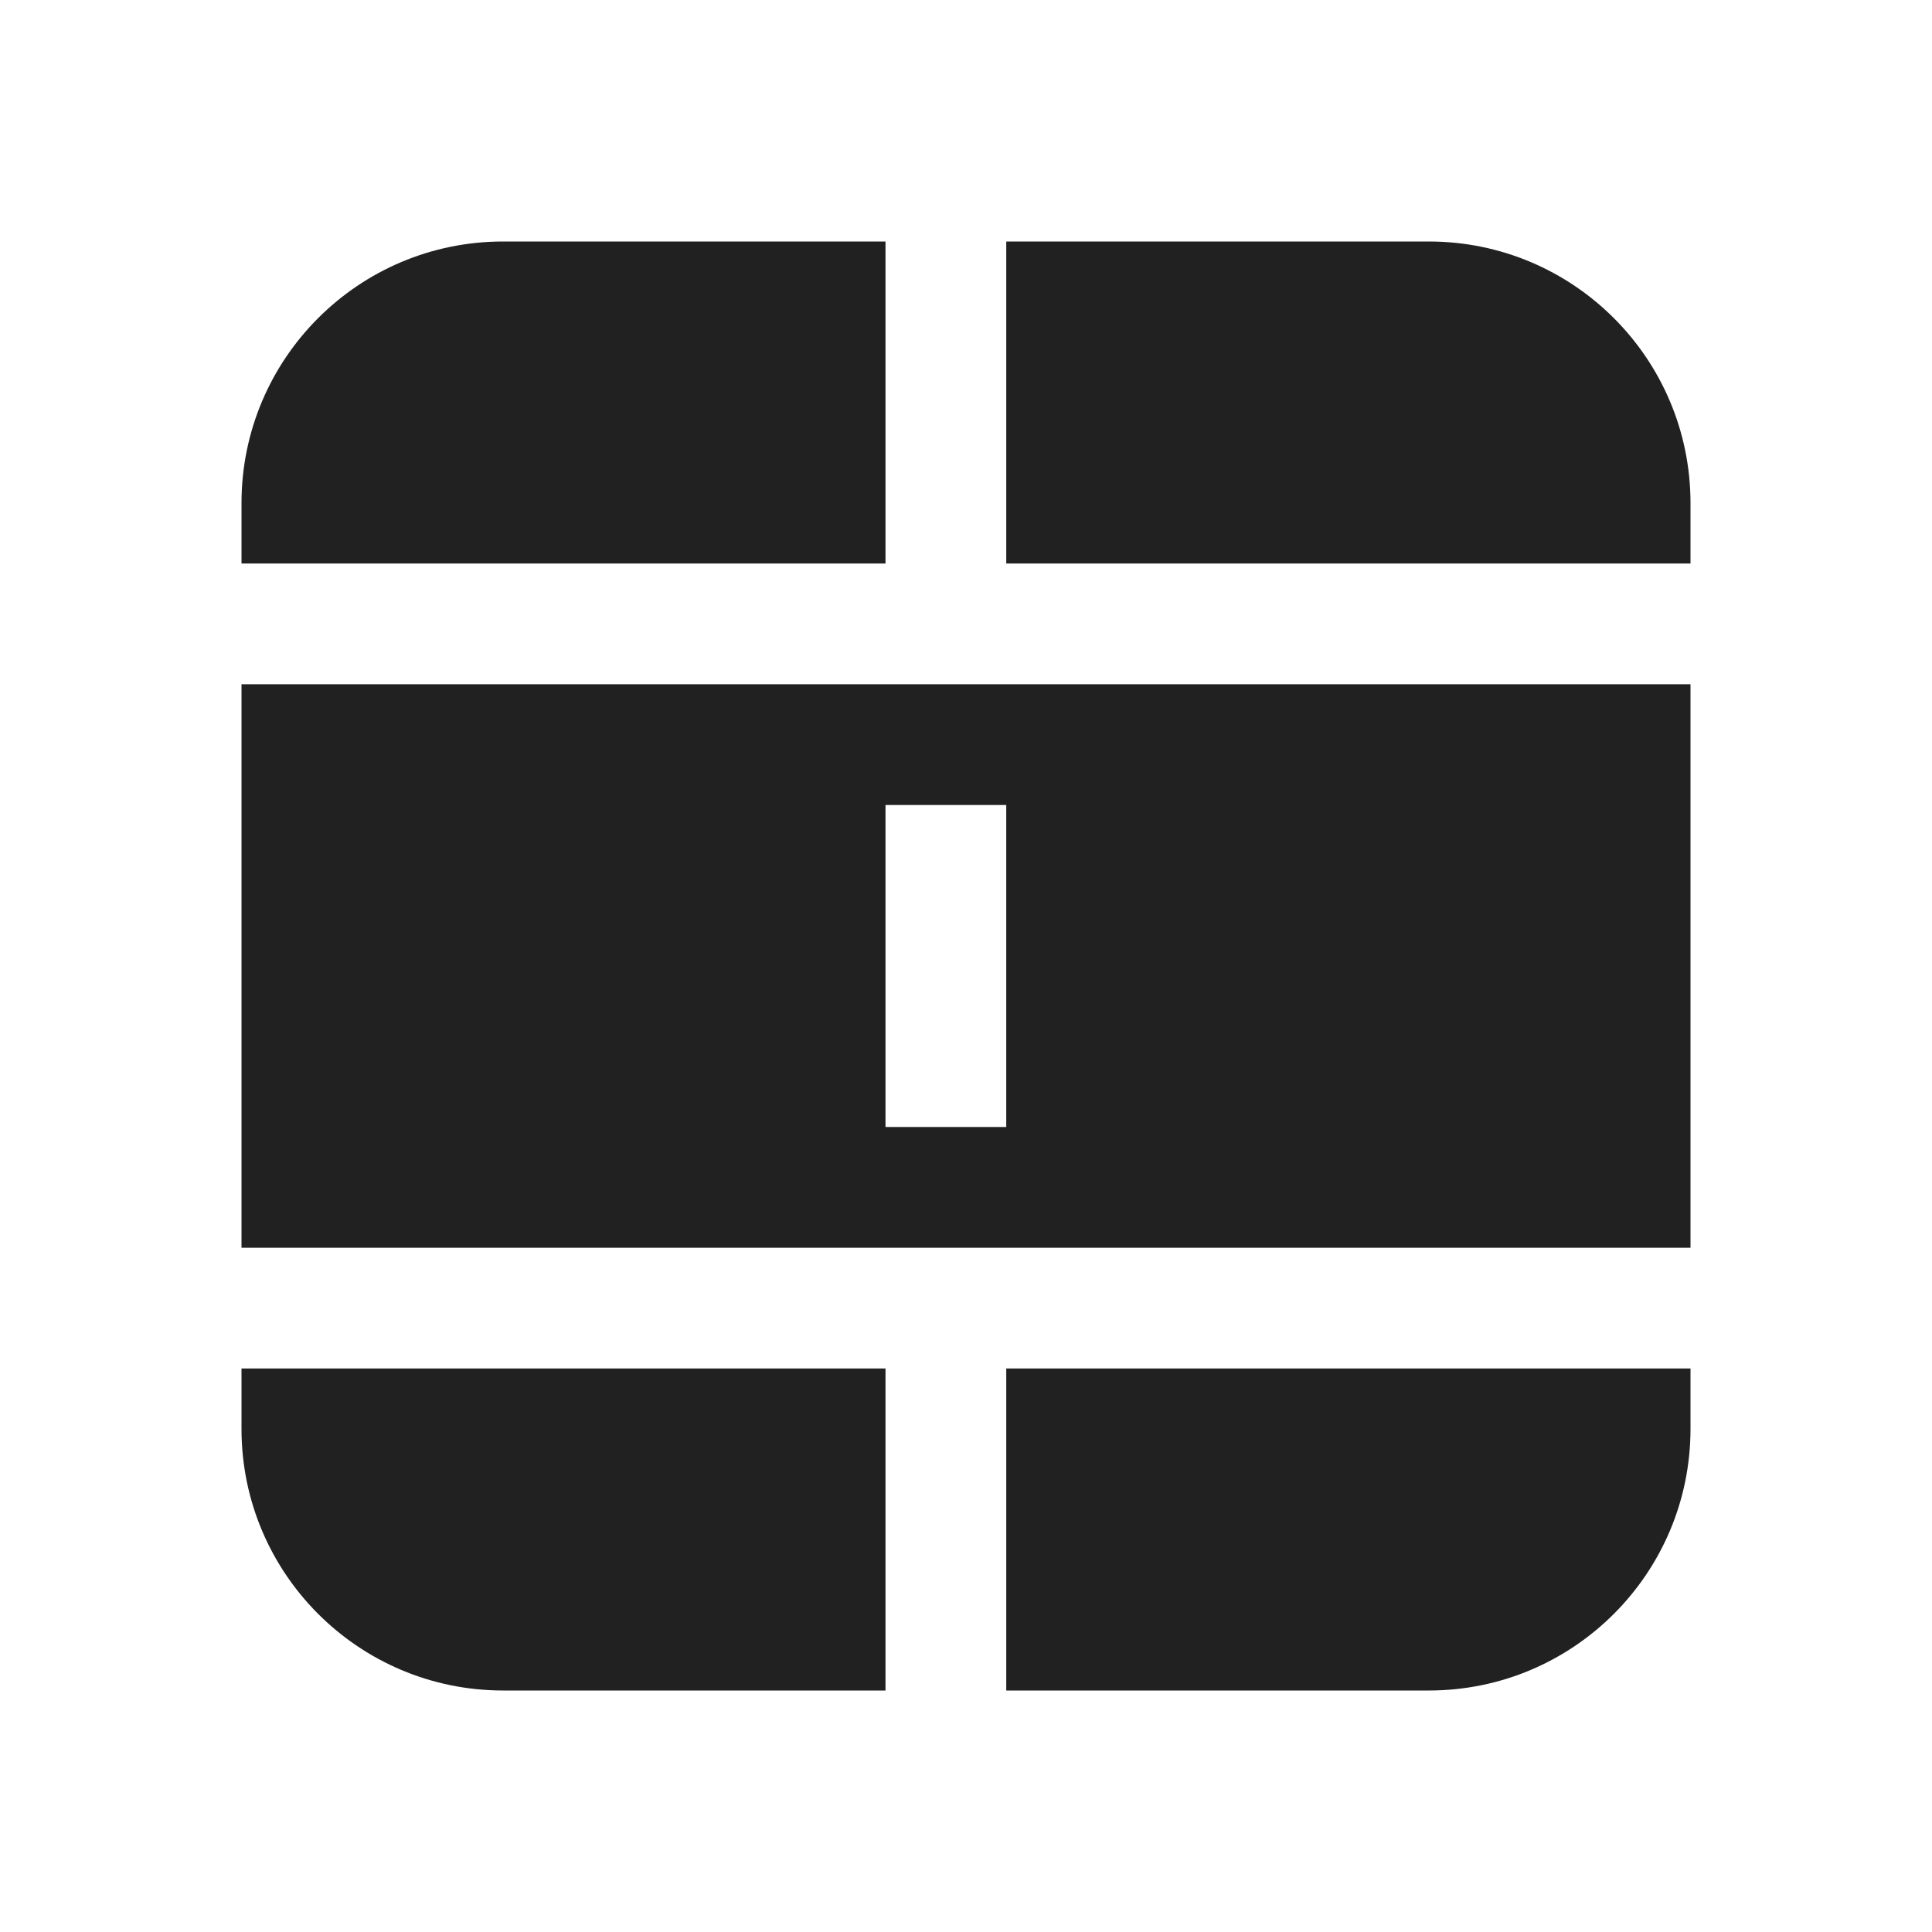
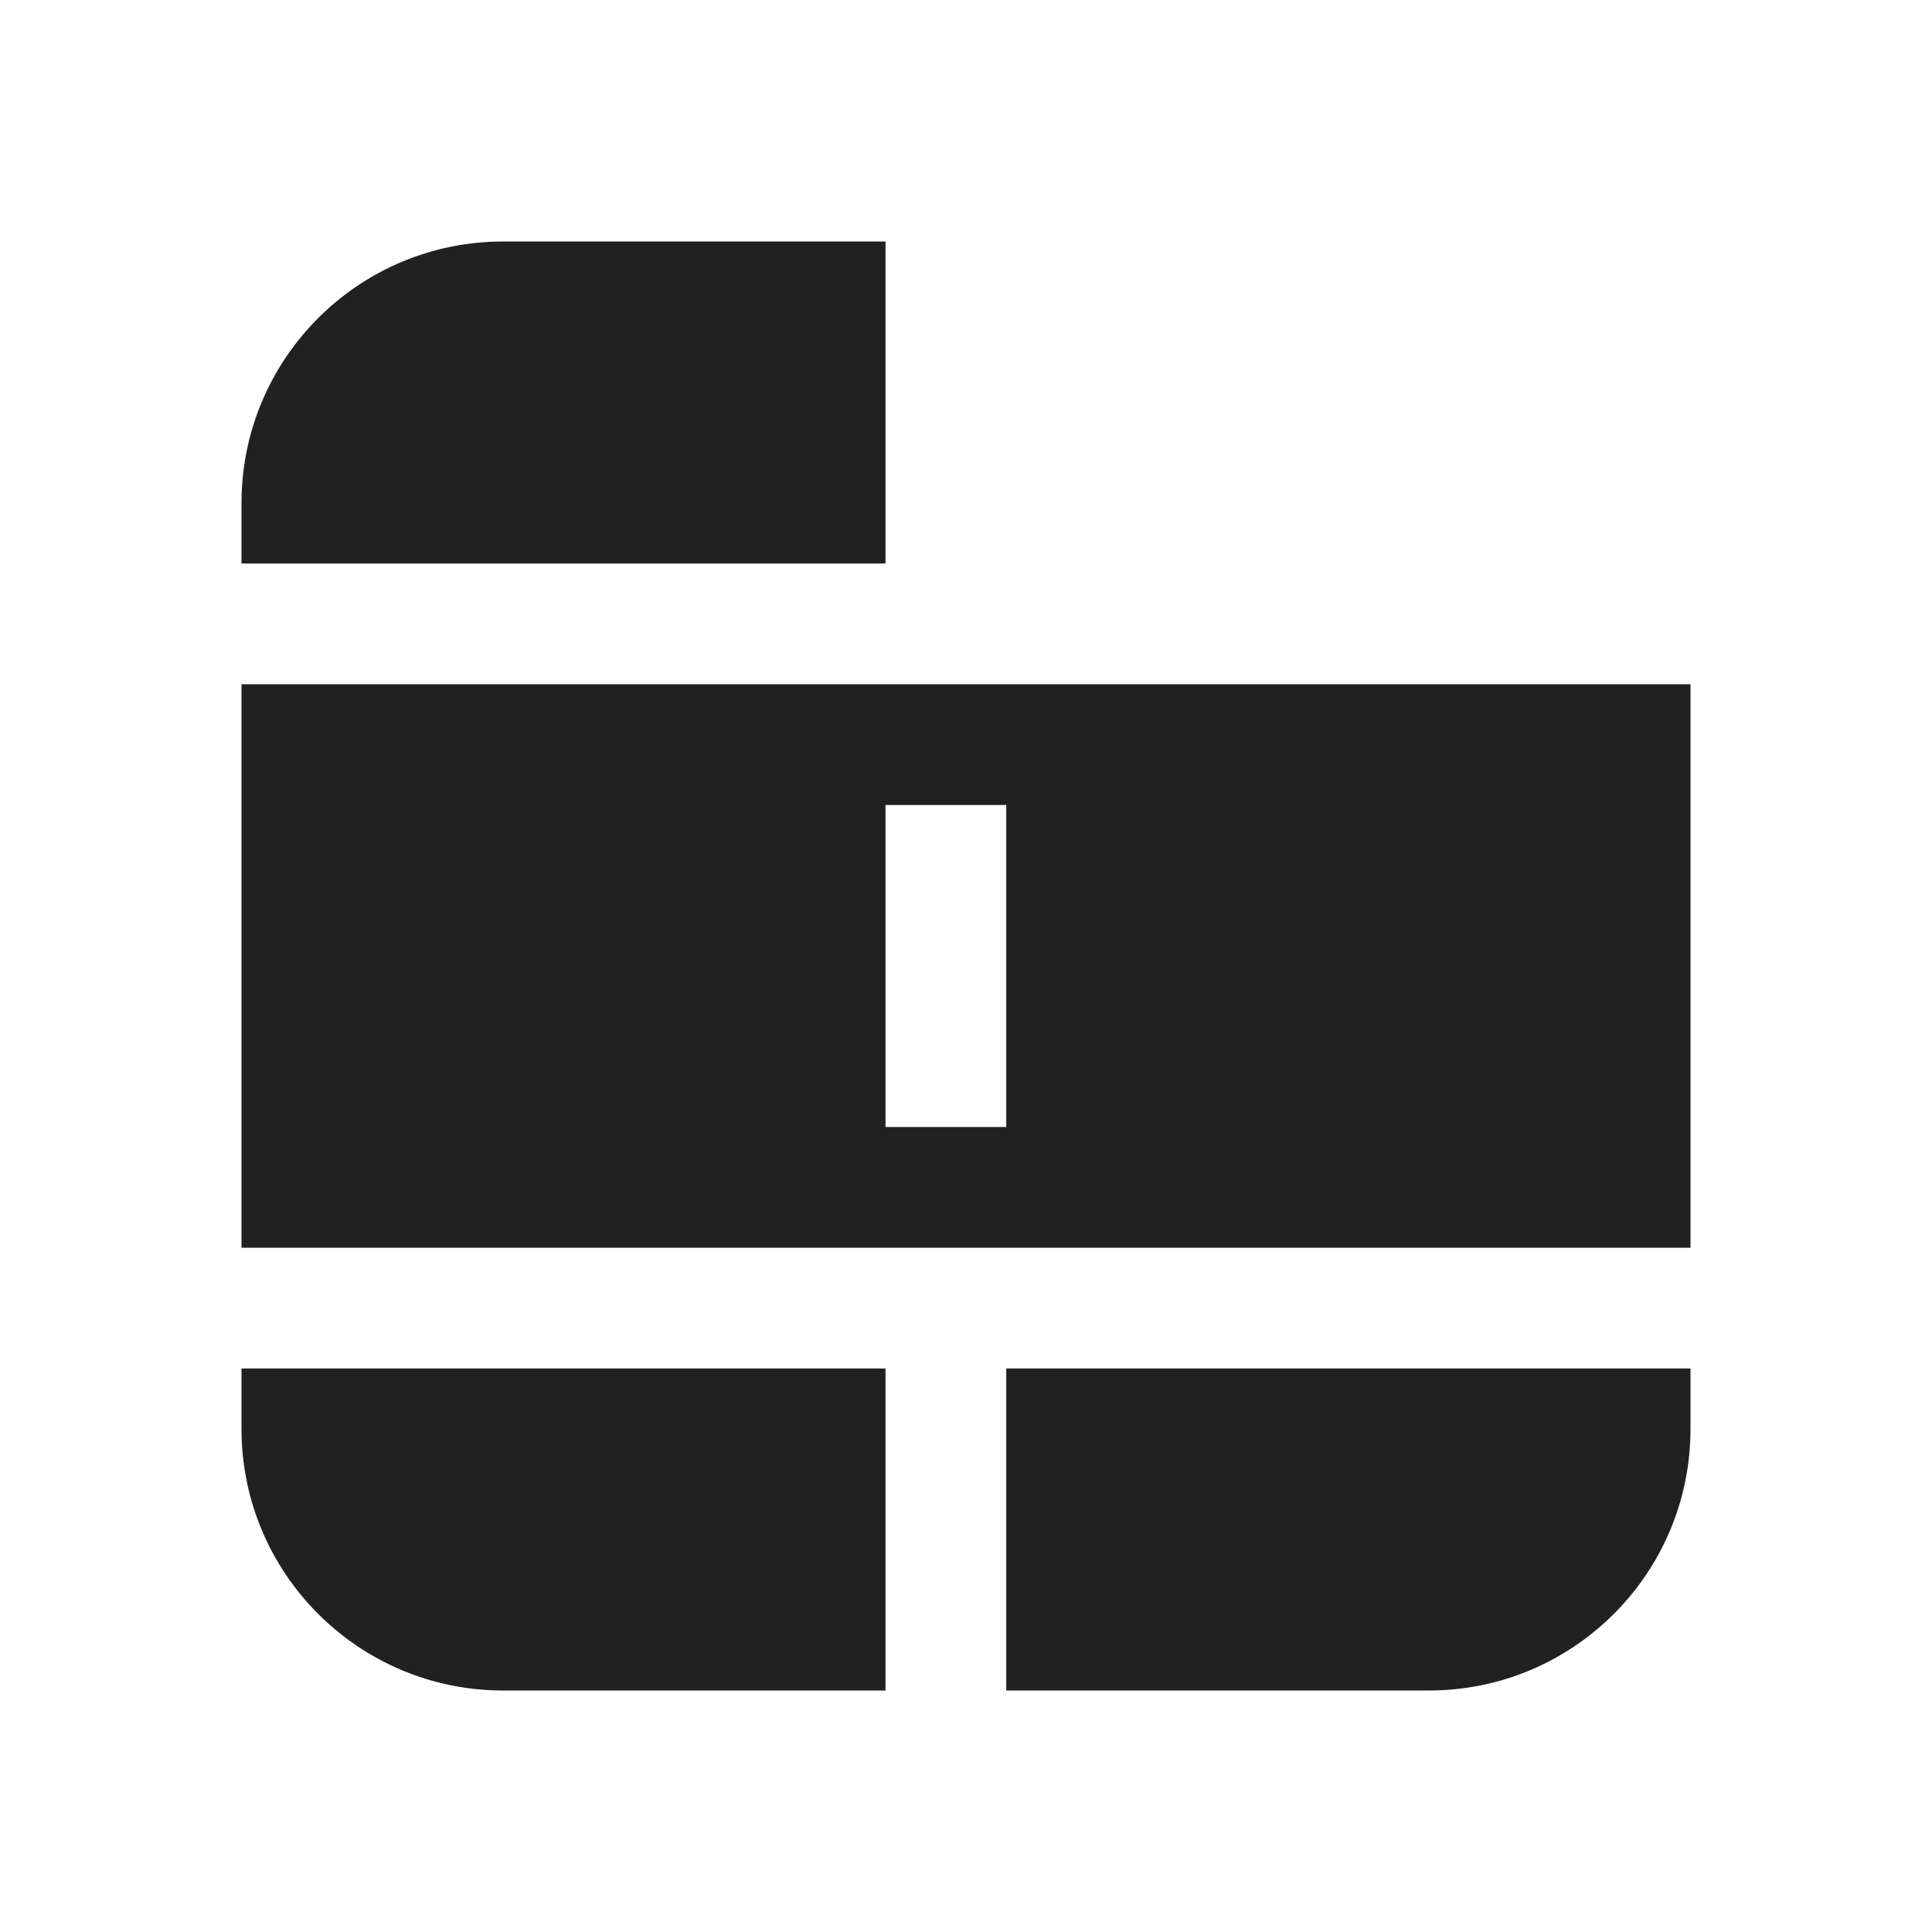
<svg xmlns="http://www.w3.org/2000/svg" width="800px" height="800px" viewBox="0 0 24 24" fill="none">
  <path d="M6.25 3H11V7H3V6.25C3 4.455 4.455 3 6.25 3Z" fill="#212121" />
-   <path d="M21 7V6.25C21 4.455 19.545 3 17.75 3H12.5V7H21Z" fill="#212121" />
  <path d="M12.5 21H17.75C19.545 21 21 19.545 21 17.75V17H12.5V21Z" fill="#212121" />
  <path d="M3 8.5V15.5H21V8.5H3ZM12.5 10V14H11V10H12.5Z" fill="#212121" />
  <path d="M3 17.75V17H11V21H6.25C4.455 21 3 19.545 3 17.75Z" fill="#212121" />
</svg>